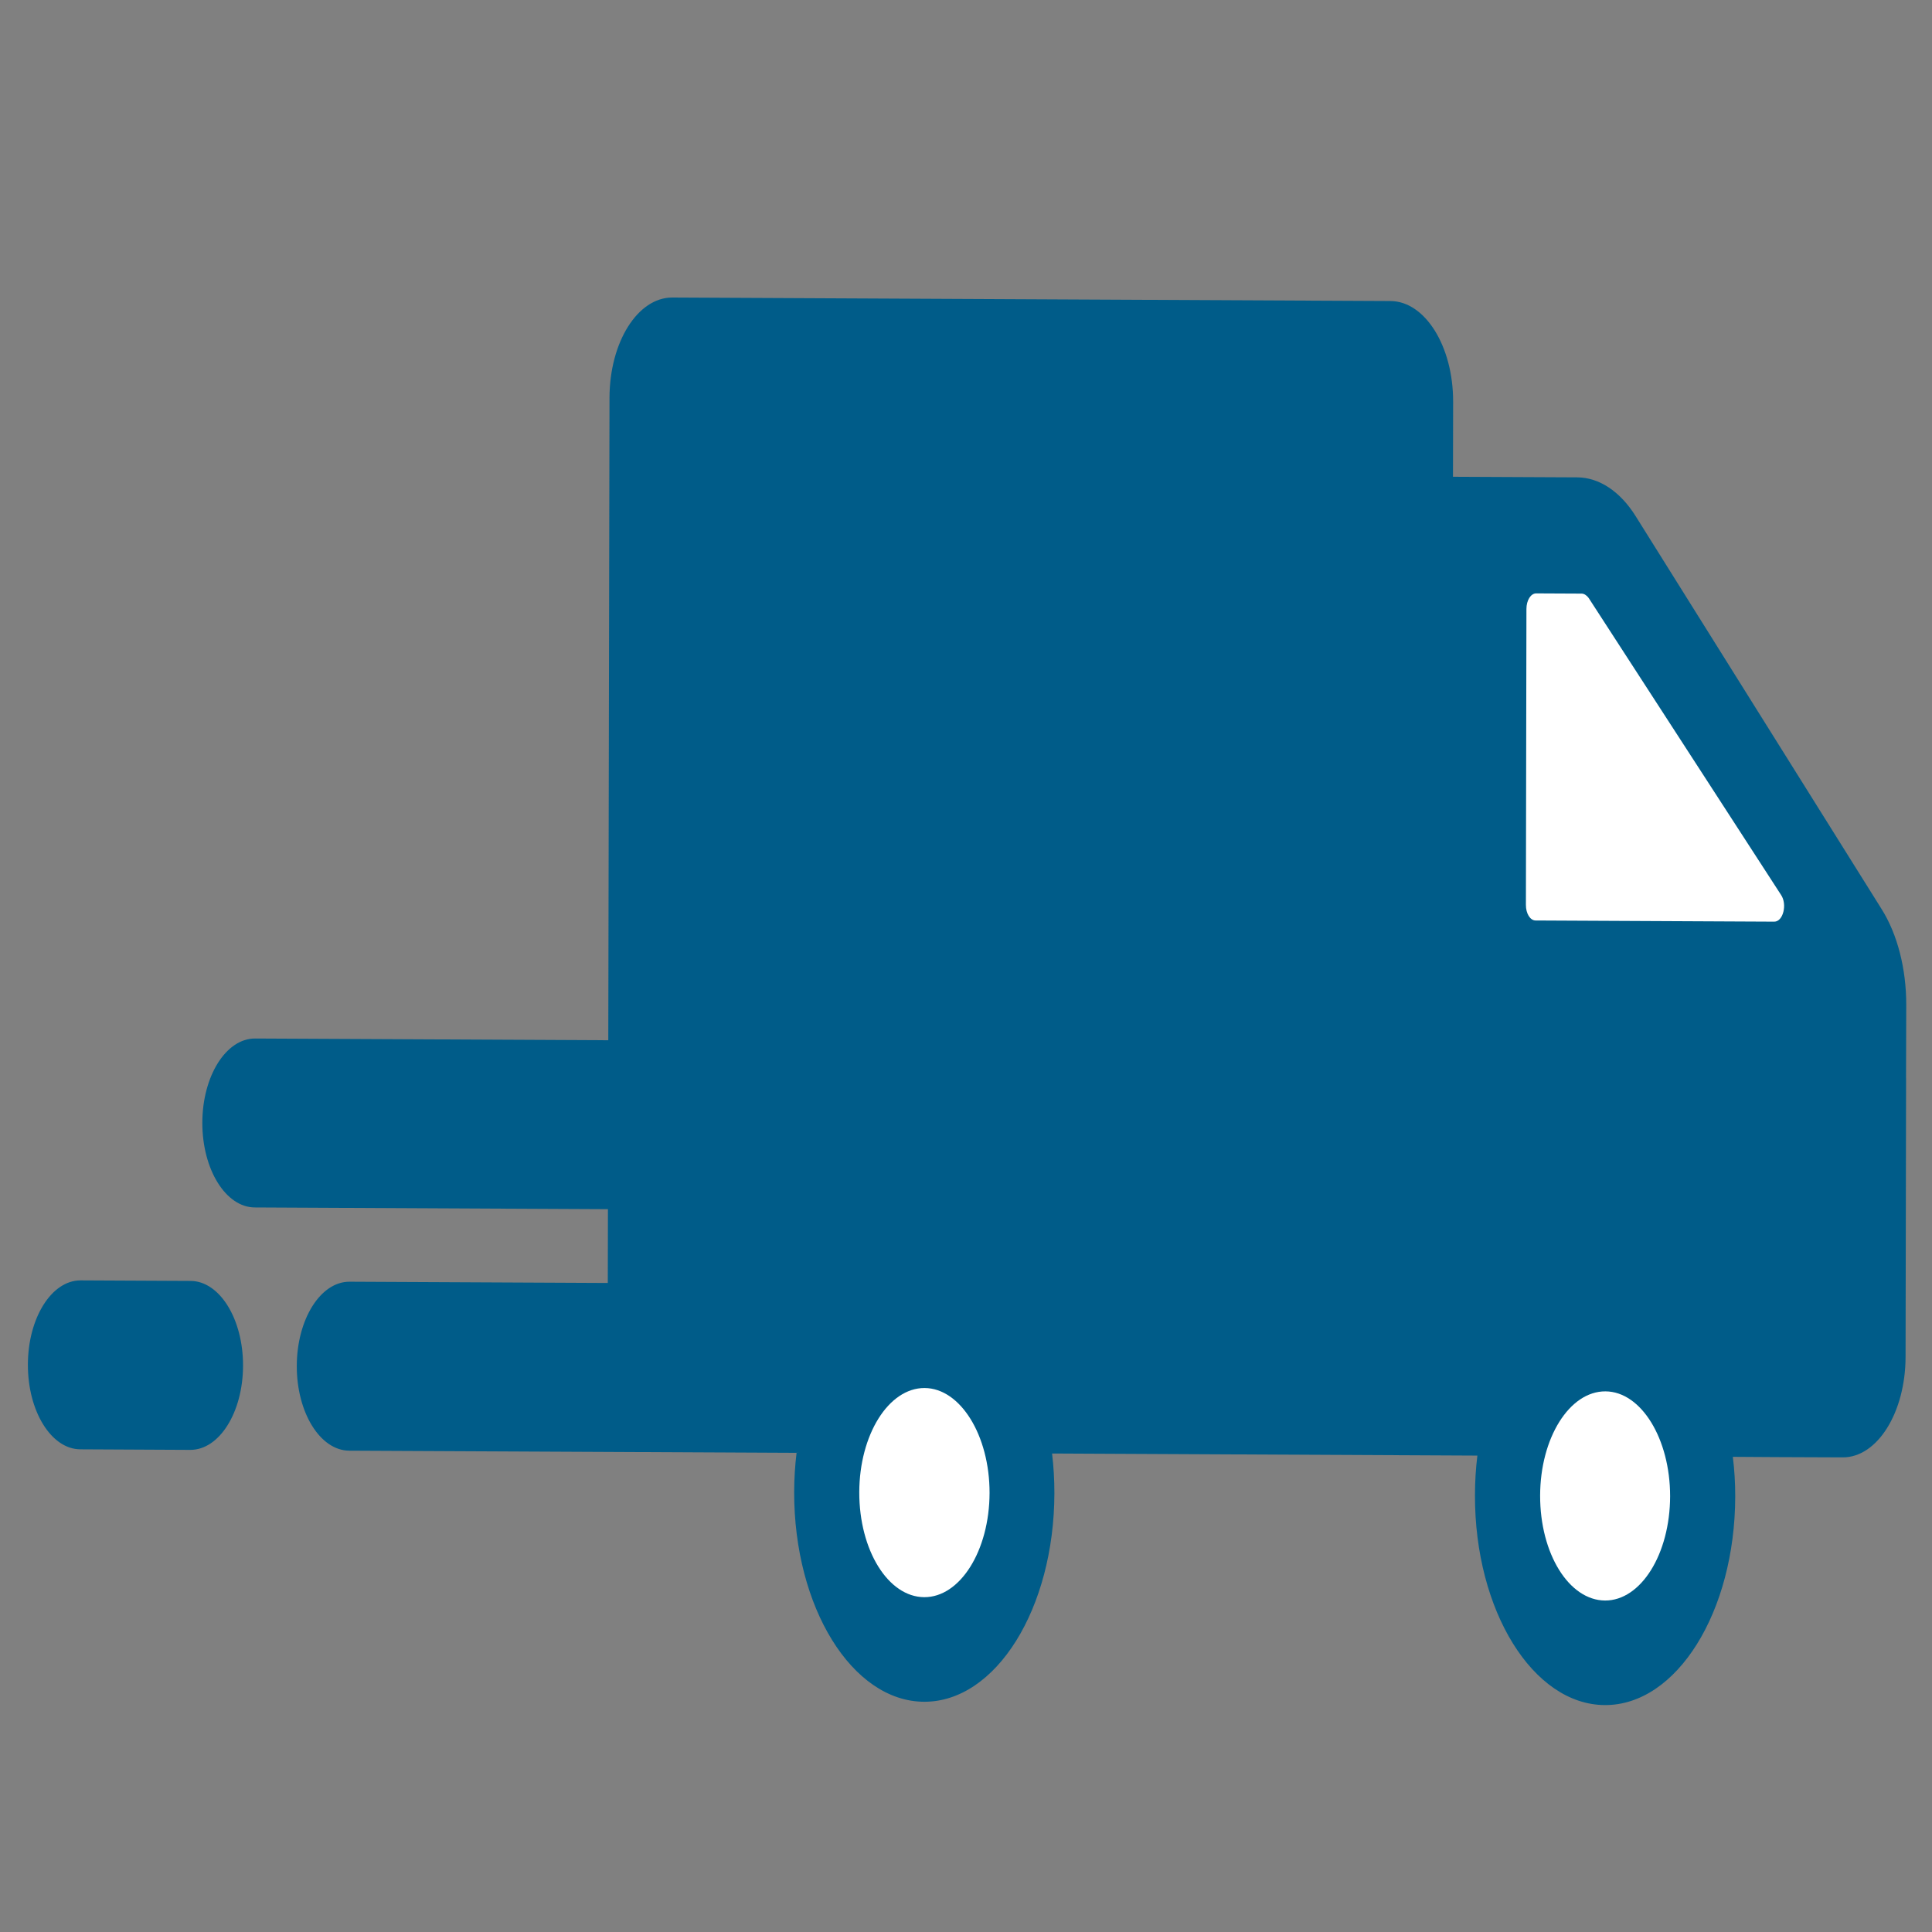
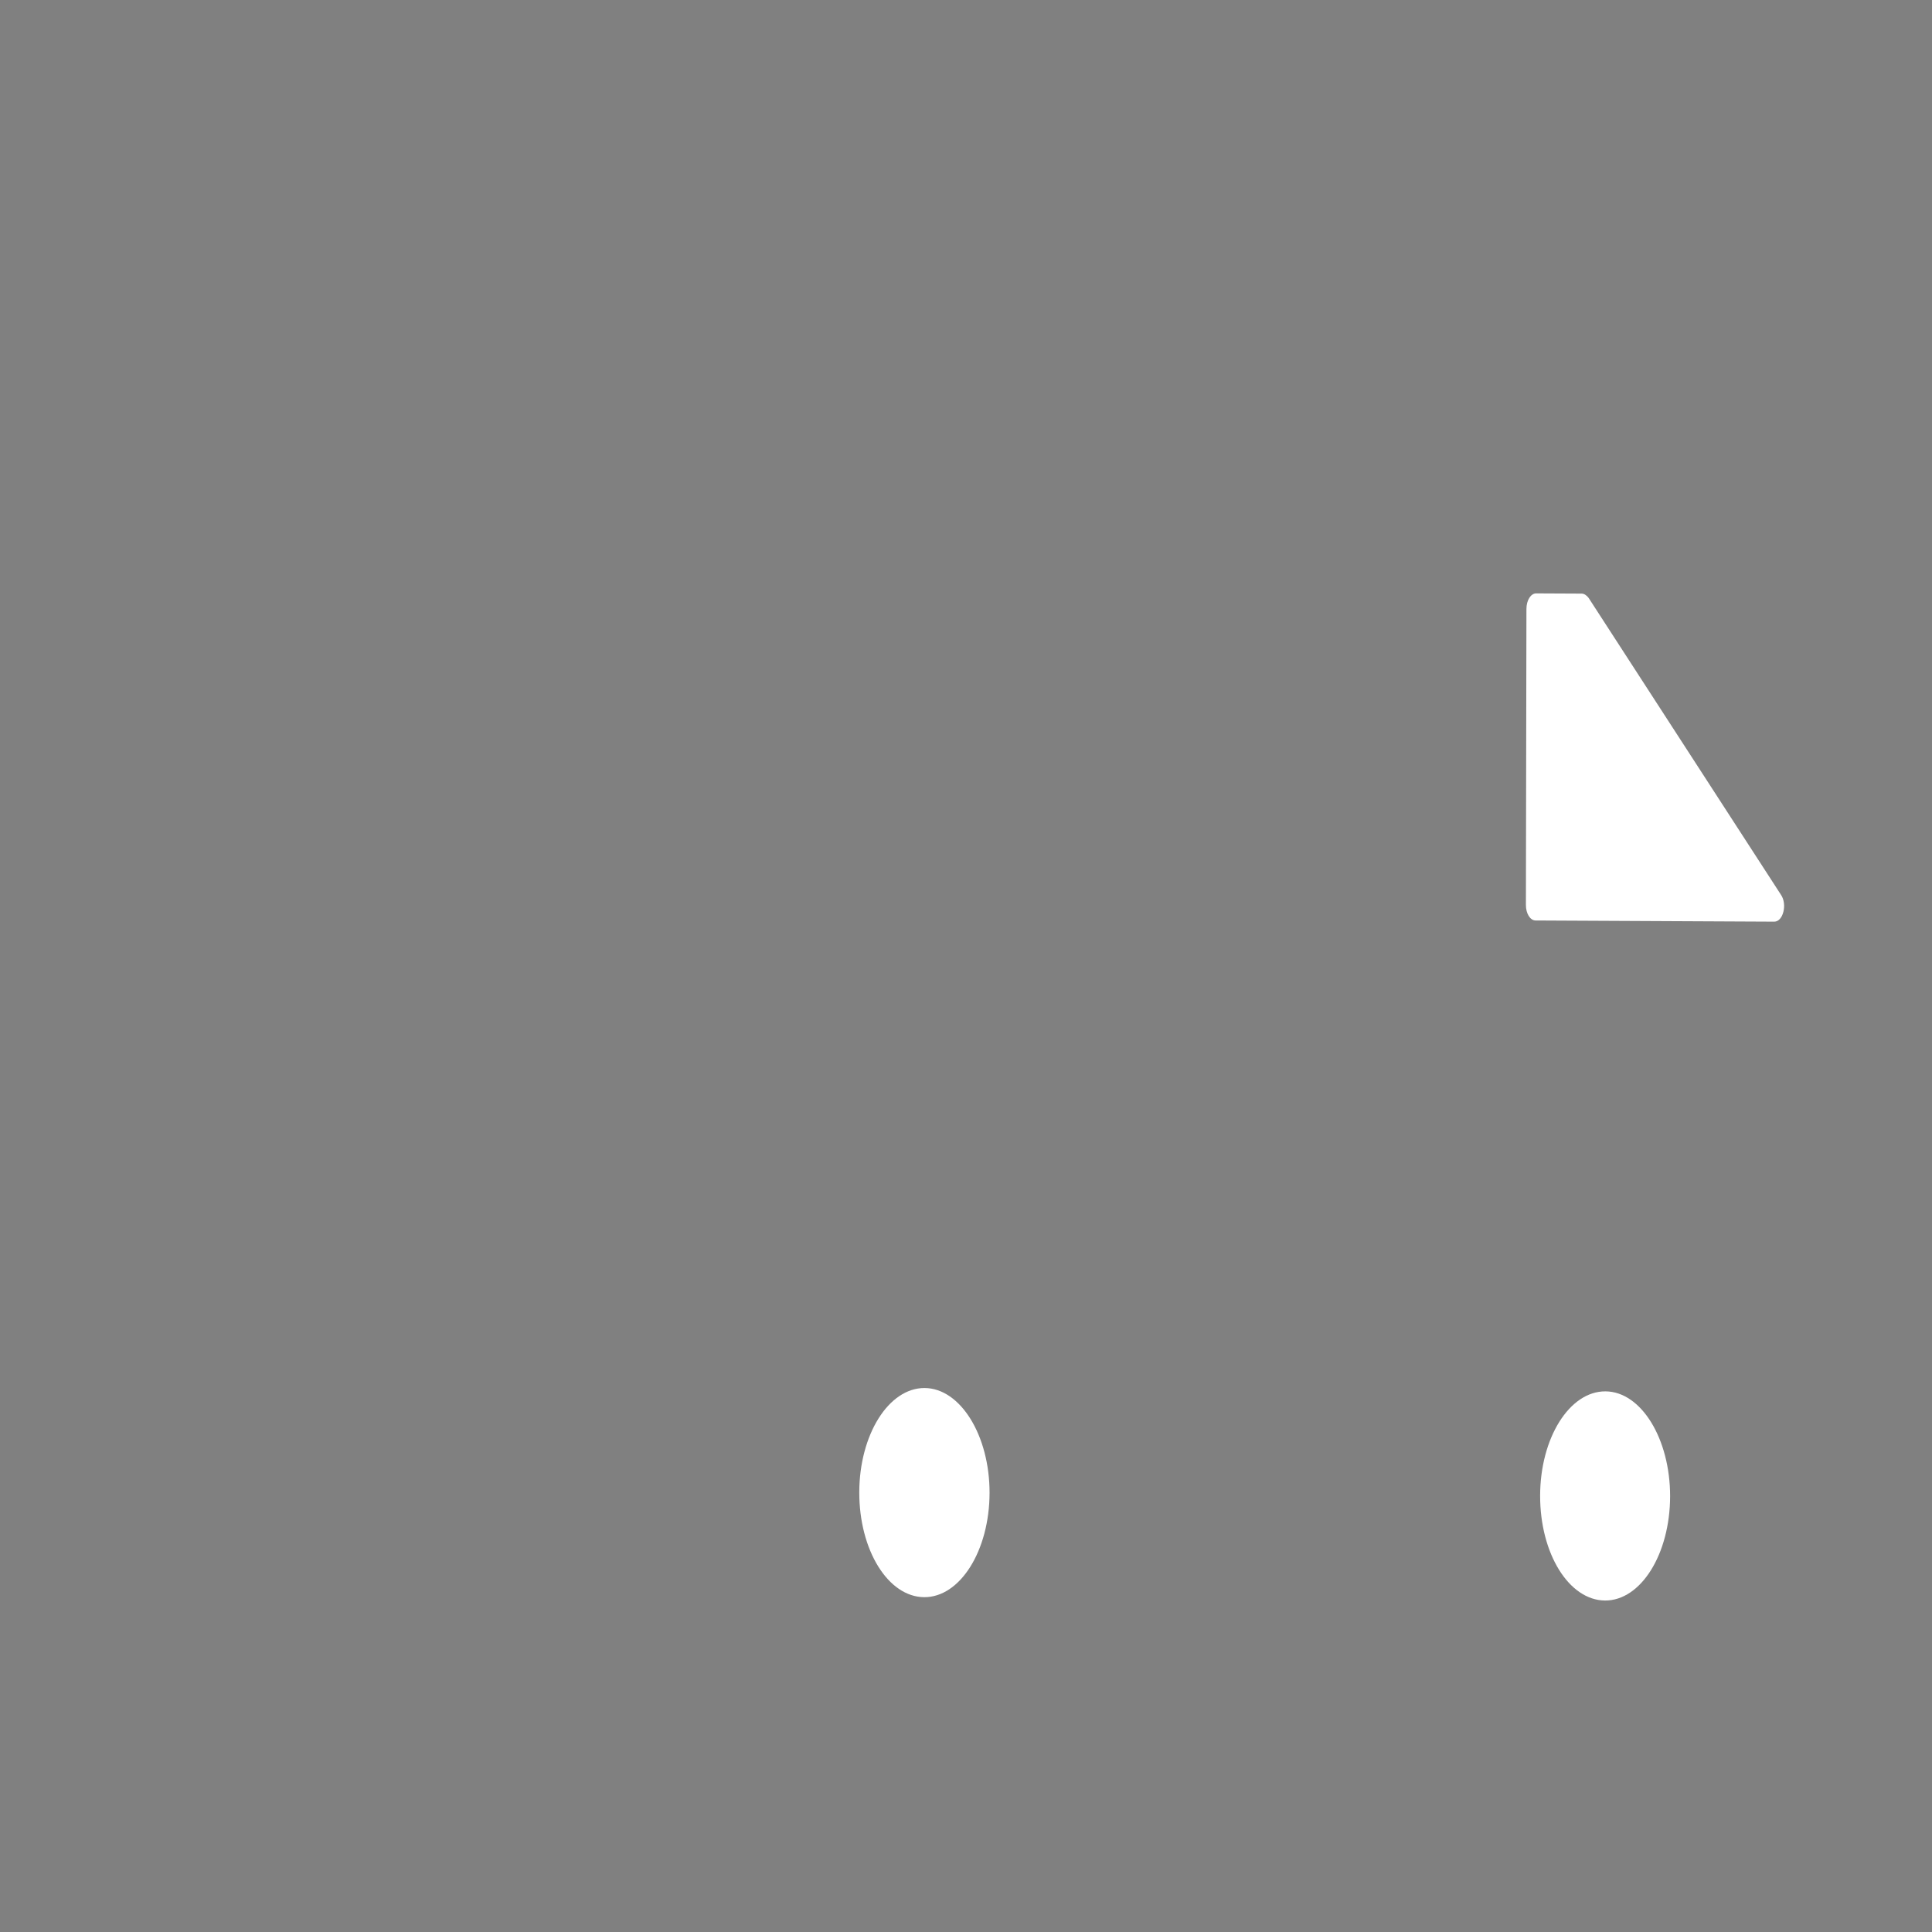
<svg xmlns="http://www.w3.org/2000/svg" version="1.1" id="Layer_1" x="0px" y="0px" width="150px" height="150px" viewBox="0 0 150 150" enable-background="new 0 0 150 150" xml:space="preserve">
  <rect x="0" y="0" width="150" height="150" fill="#808080" stroke="none" />
  <g>
    <g>
      <g>
-         <path fill="#005C89" d="M2.165,105.949c0.006-3.623,1.841-6.551,4.097-6.54l8.535,0.042c2.258,0.011,4.081,2.958,4.073,6.578l0,0     c-0.007,3.623-1.841,6.55-4.098,6.539l-8.535-0.043C3.981,112.516,2.158,109.573,2.165,105.949L2.165,105.949z M146.092,70.588     L127.01,40.104c-1.209-1.951-2.854-3.033-4.551-3.042l-9.65-0.046l0.012-5.806c0.014-4.326-2.18-7.826-4.868-7.838L52.205,23.1     c-2.696-0.013-4.877,3.465-4.884,7.791l-0.094,49.873L19.806,80.63c-2.256-0.011-4.09,2.917-4.097,6.538     c-0.006,3.623,1.816,6.568,4.072,6.578L47.2,93.881l-0.011,5.729L27.14,99.512c-2.255-0.011-4.09,2.918-4.098,6.539     c-0.007,3.623,1.817,6.568,4.074,6.579l34.729,0.169c-0.118,0.983-0.184,1.997-0.186,3.039     c-0.016,8.955,4.502,16.26,10.083,16.286c5.578,0.028,10.104-7.233,10.121-16.188c0.002-1.057-0.062-2.088-0.18-3.086     l33.021,0.162c-0.123,0.995-0.188,2.027-0.188,3.082c-0.021,8.957,4.504,16.262,10.084,16.288     c5.578,0.027,10.104-7.233,10.123-16.188c0.002-1.055-0.062-2.088-0.186-3.086l3.312,0.021l5.213,0.021     c2.688,0.017,4.877-3.477,4.886-7.799l0.04-21.636h-0.004L148,78.014C148.005,75.228,147.32,72.544,146.092,70.588z" />
        <path fill="#FFFFFF" d="M137.752,71.557l-18.531-0.091c-0.419-0.002-0.754-0.542-0.75-1.212l0.041-22.977     c0.002-0.673,0.34-1.209,0.758-1.206l3.53,0.017c0.188,0,0.396,0.135,0.542,0.337l14.936,23.052     C138.779,70.218,138.441,71.559,137.752,71.557z" />
        <path fill="#FFFFFF" d="M124.616,124.264c-2.802-0.015-5.05-3.646-5.041-8.146c0.008-4.461,2.271-8.107,5.071-8.093     c2.773,0.013,5.023,3.683,5.021,8.144C129.657,120.665,127.395,124.275,124.616,124.264z" />
        <path fill="#FFFFFF" d="M71.756,124.004c-2.799-0.014-5.049-3.646-5.042-8.143c0.009-4.461,2.273-8.107,5.073-8.096     c2.779,0.016,5.049,3.686,5.042,8.146C76.818,120.406,74.534,124.02,71.756,124.004z" />
      </g>
    </g>
  </g>
</svg>